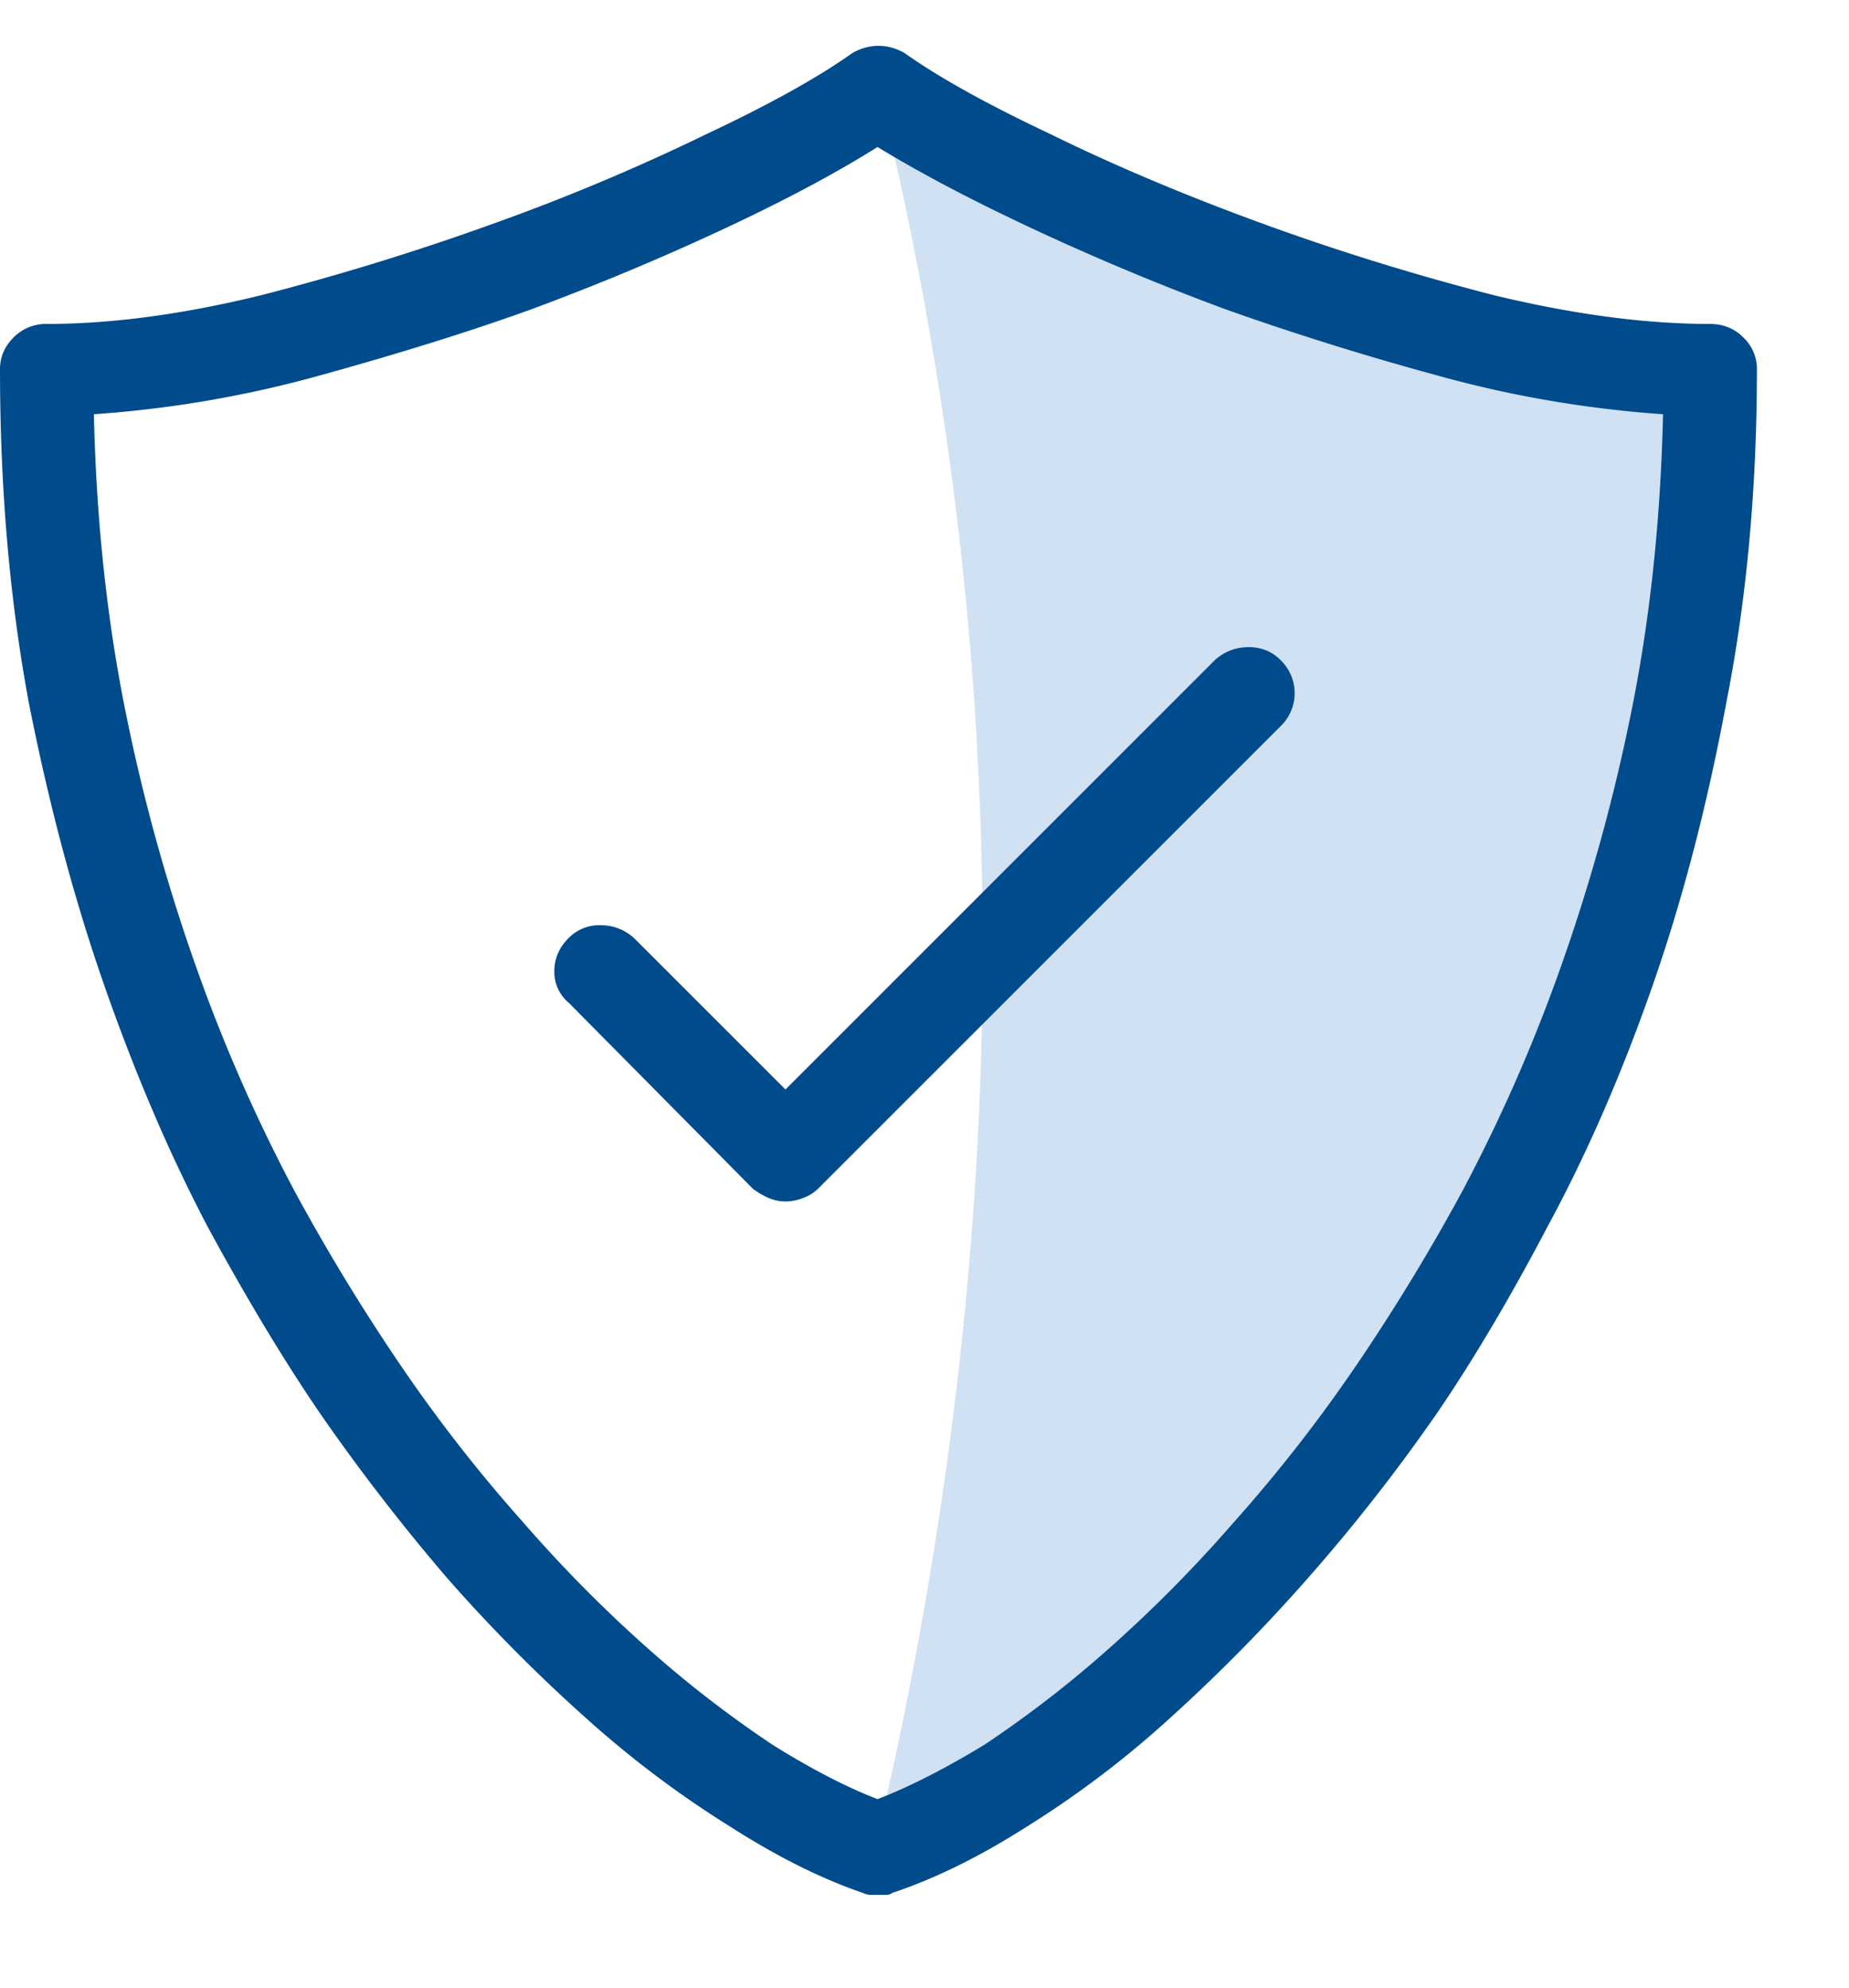
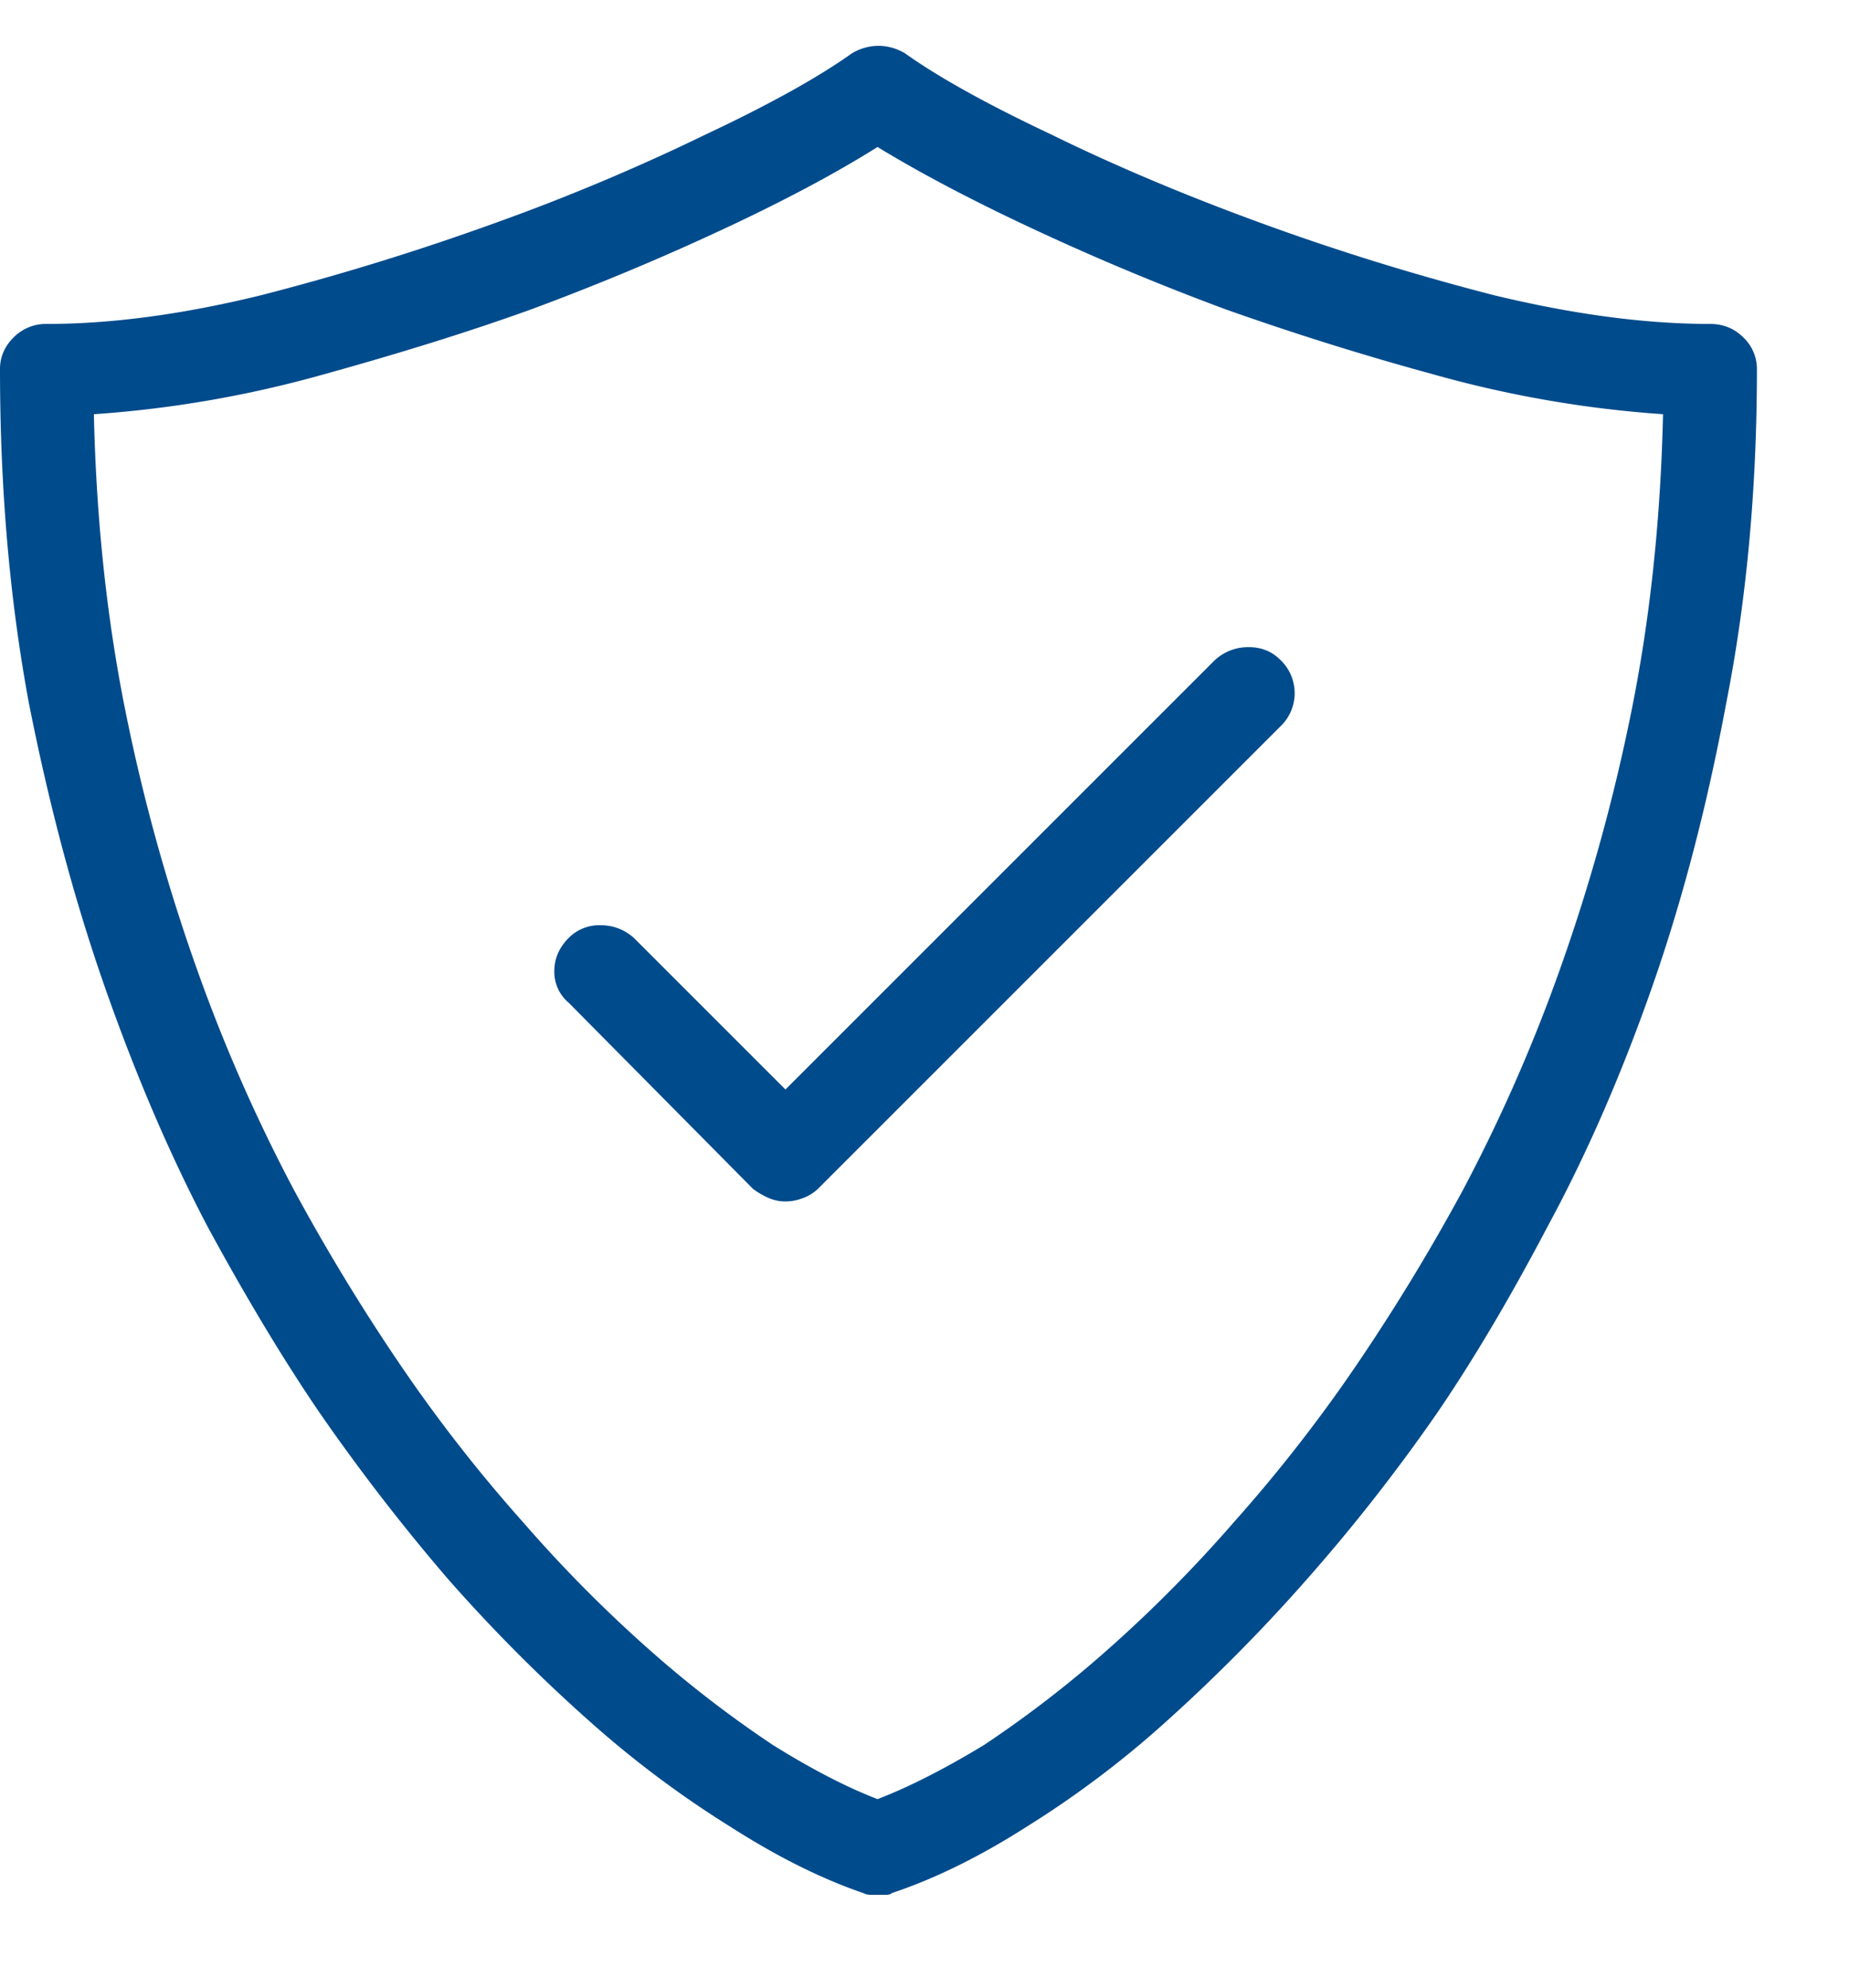
<svg xmlns="http://www.w3.org/2000/svg" width="40" height="43">
  <g fill="none" fill-rule="evenodd">
-     <path d="M19.035 39.51C22 26.685 22 14.157 19.035 2.04c3.804 1.858 12.277 5.285 18.13 6.2.124 3.255.124 5.656-1.457 10.828-3.472 11.356-11.553 18.323-16.673 20.443z" fill-opacity=".2" fill="#156CC4" />
    <path d="M19.16 40.992h-.332a.347.347 0 0 1-.156-.039c-.912-.312-1.875-.794-2.89-1.445a22.19 22.19 0 0 1-3.067-2.305 35.247 35.247 0 0 1-3.027-3.047 43.688 43.688 0 0 1-2.774-3.593c-.781-1.146-1.588-2.487-2.422-4.024-.807-1.536-1.543-3.249-2.207-5.137-.664-1.888-1.217-3.951-1.66-6.191C.208 12.97 0 10.563 0 7.984c0-.26.098-.488.293-.683a.982.982 0 0 1 .723-.293c1.406 0 2.955-.209 4.648-.625a55.481 55.481 0 0 0 5.059-1.563 45.617 45.617 0 0 0 4.55-1.914c1.38-.65 2.435-1.237 3.165-1.758.182-.104.37-.156.566-.156.195 0 .384.052.566.156.73.521 1.784 1.107 3.164 1.758 1.38.677 2.891 1.315 4.532 1.914 1.64.6 3.32 1.12 5.039 1.563 1.718.416 3.28.625 4.687.625.287 0 .528.097.723.293a.937.937 0 0 1 .293.683c0 2.579-.222 4.987-.664 7.227-.417 2.24-.957 4.303-1.621 6.191s-1.413 3.6-2.246 5.137c-.808 1.537-1.602 2.878-2.383 4.023a38.956 38.956 0 0 1-2.813 3.594 37.067 37.067 0 0 1-3.008 3.047 21.313 21.313 0 0 1-3.046 2.305c-1.016.65-1.993 1.133-2.93 1.445-.026.026-.072.04-.137.04zM2.031 8.961c.052 2.318.287 4.492.703 6.523a40.39 40.39 0 0 0 1.563 5.586 35.678 35.678 0 0 0 2.07 4.688 43.9 43.9 0 0 0 2.227 3.672 32.907 32.907 0 0 0 2.734 3.515 29.63 29.63 0 0 0 2.774 2.793 24.424 24.424 0 0 0 2.617 2.012c.833.52 1.588.911 2.265 1.172.677-.26 1.446-.651 2.305-1.172a24.424 24.424 0 0 0 2.617-2.012 29.63 29.63 0 0 0 2.774-2.793 32.907 32.907 0 0 0 2.734-3.515 43.9 43.9 0 0 0 2.227-3.672 35.678 35.678 0 0 0 2.07-4.688 40.39 40.39 0 0 0 1.562-5.586c.417-2.03.651-4.205.704-6.523a24.483 24.483 0 0 1-4.961-.86 63.088 63.088 0 0 1-4.493-1.406 54.855 54.855 0 0 1-4.12-1.718c-1.342-.625-2.481-1.224-3.419-1.797-.911.573-2.037 1.172-3.379 1.797a54.855 54.855 0 0 1-4.12 1.718c-1.303.47-2.8.938-4.493 1.407a24.483 24.483 0 0 1-4.96.859zm14.961 17.031a.904.904 0 0 1-.37-.078 1.708 1.708 0 0 1-.333-.195l-3.984-4.024a.87.87 0 0 1-.313-.683c0-.274.104-.515.313-.723a.927.927 0 0 1 .683-.273c.274 0 .515.09.723.273l3.281 3.281 9.297-9.297c.208-.182.45-.273.723-.273.273 0 .501.091.683.273a.992.992 0 0 1 0 1.446l-10 10a.917.917 0 0 1-.312.195c-.13.052-.26.078-.39.078z" fill="#004B8C" fill-rule="nonzero" />
  </g>
</svg>